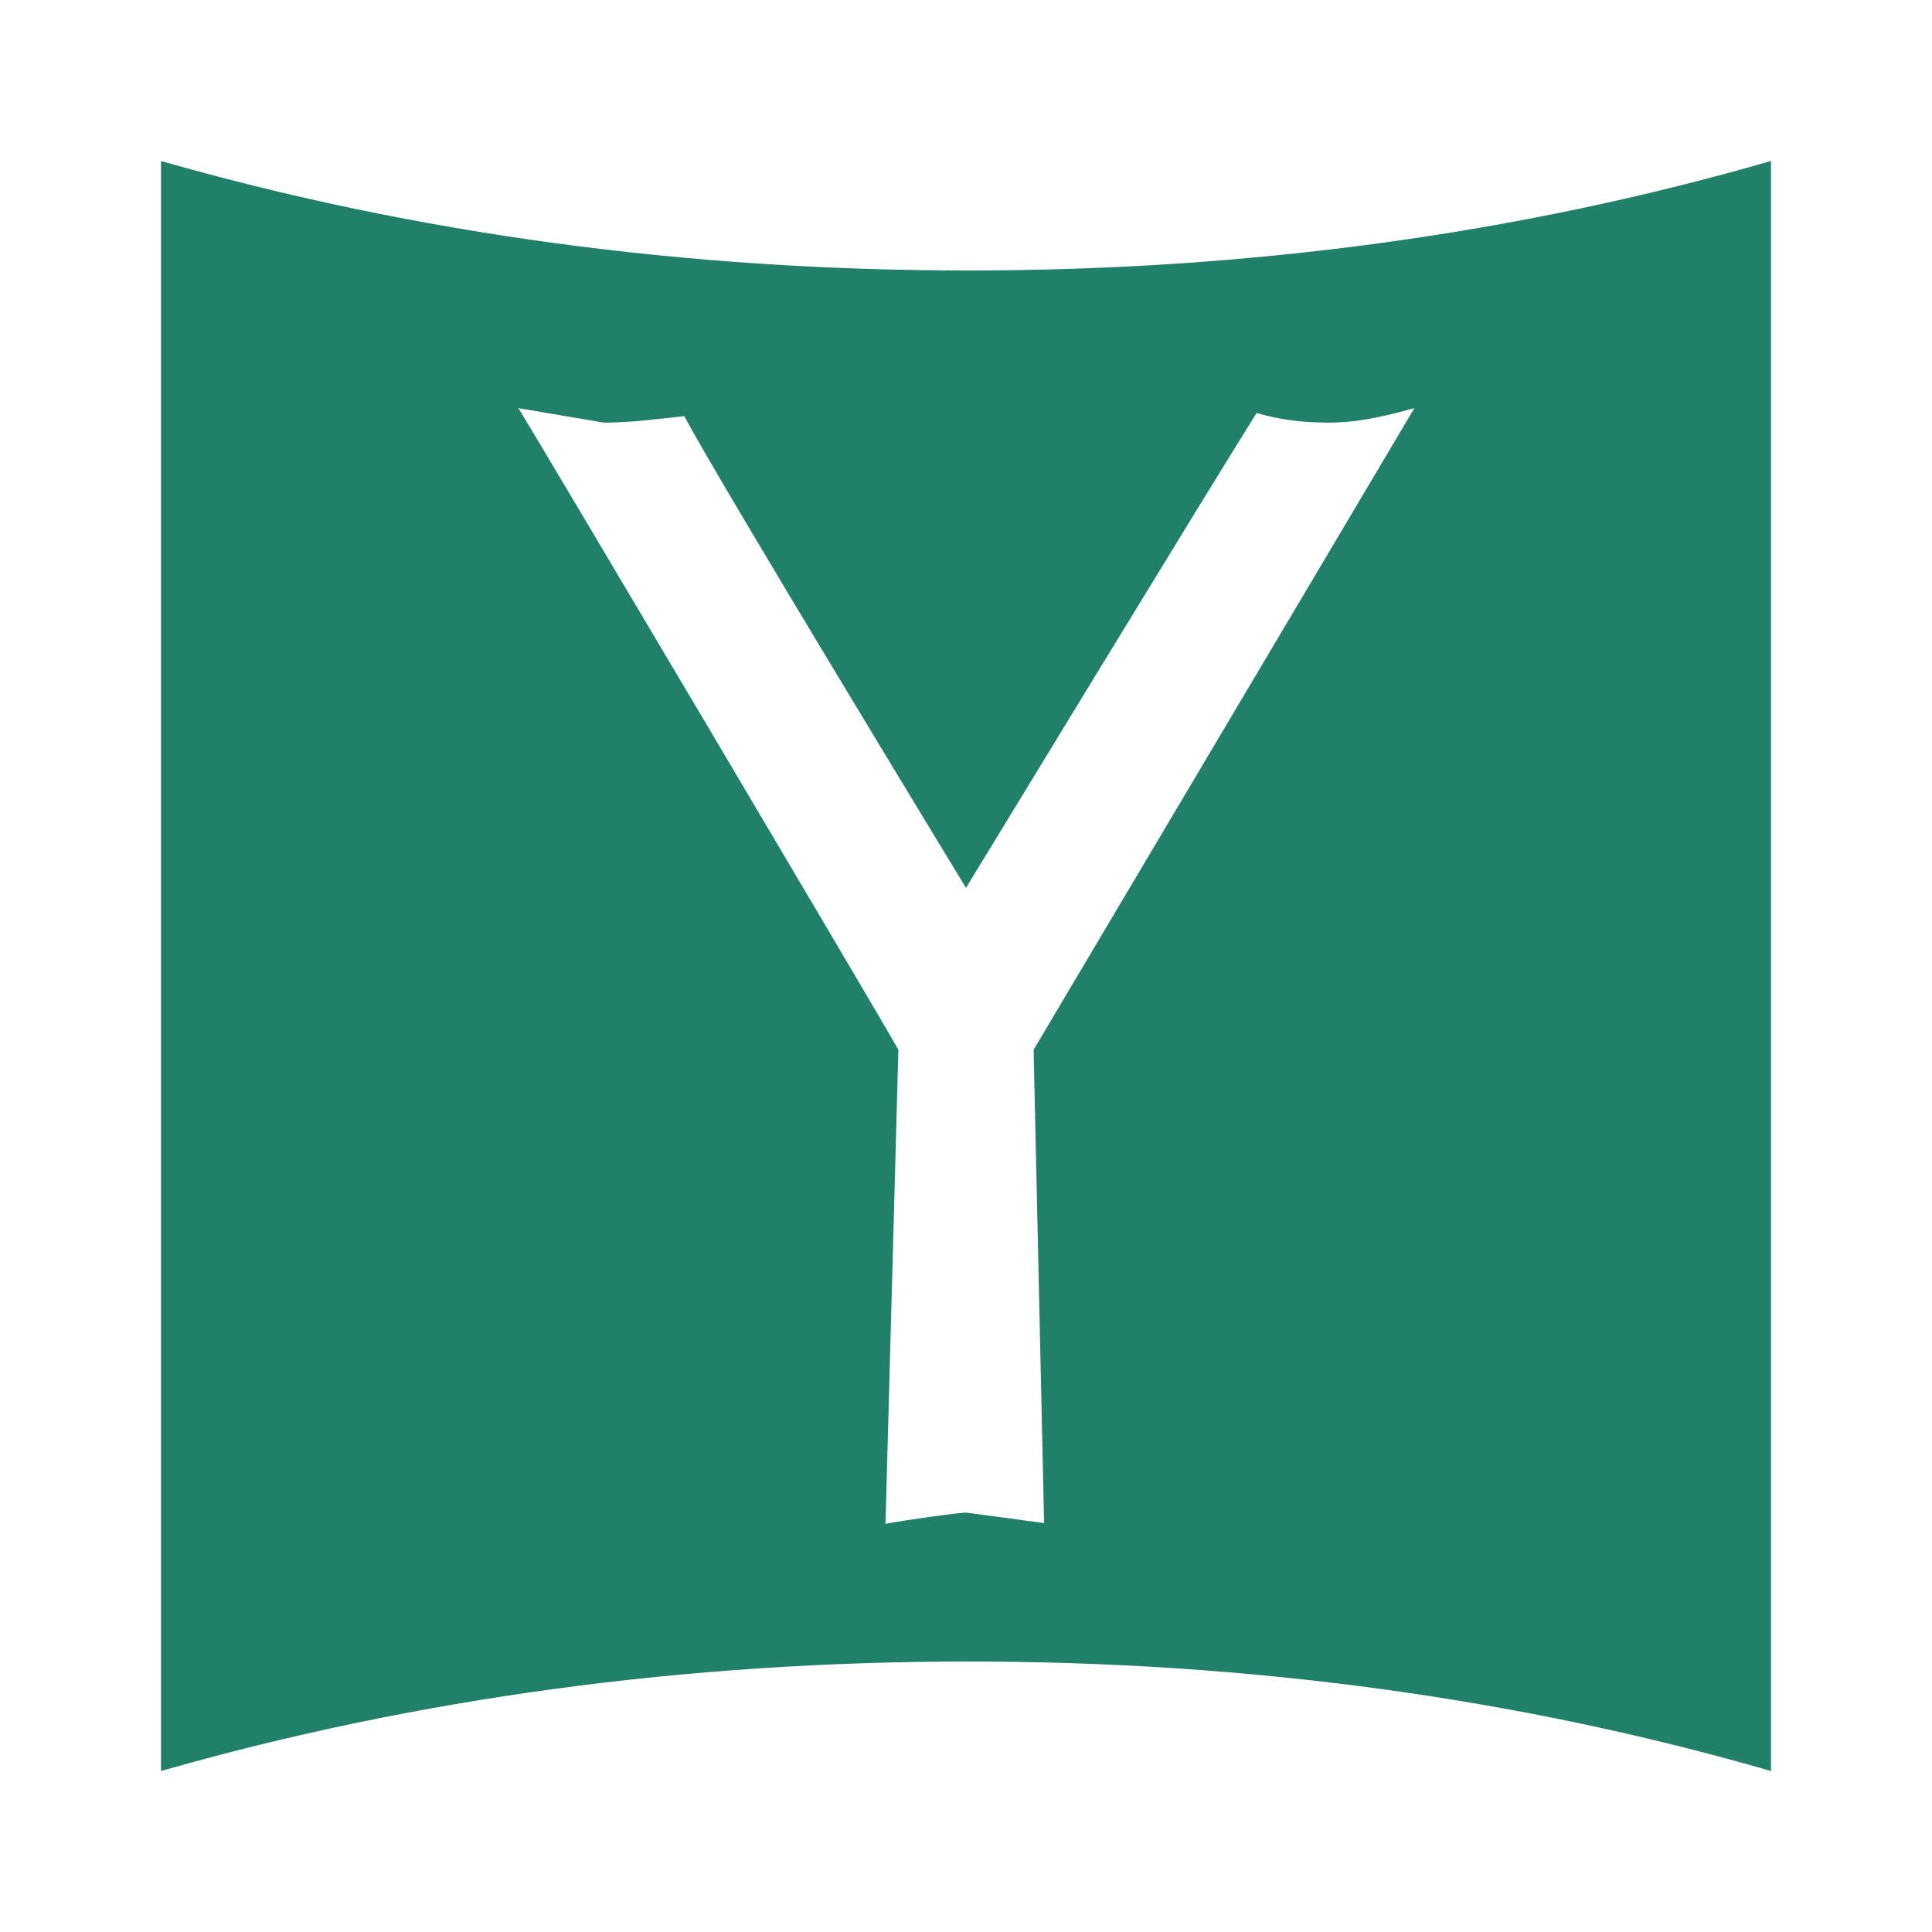
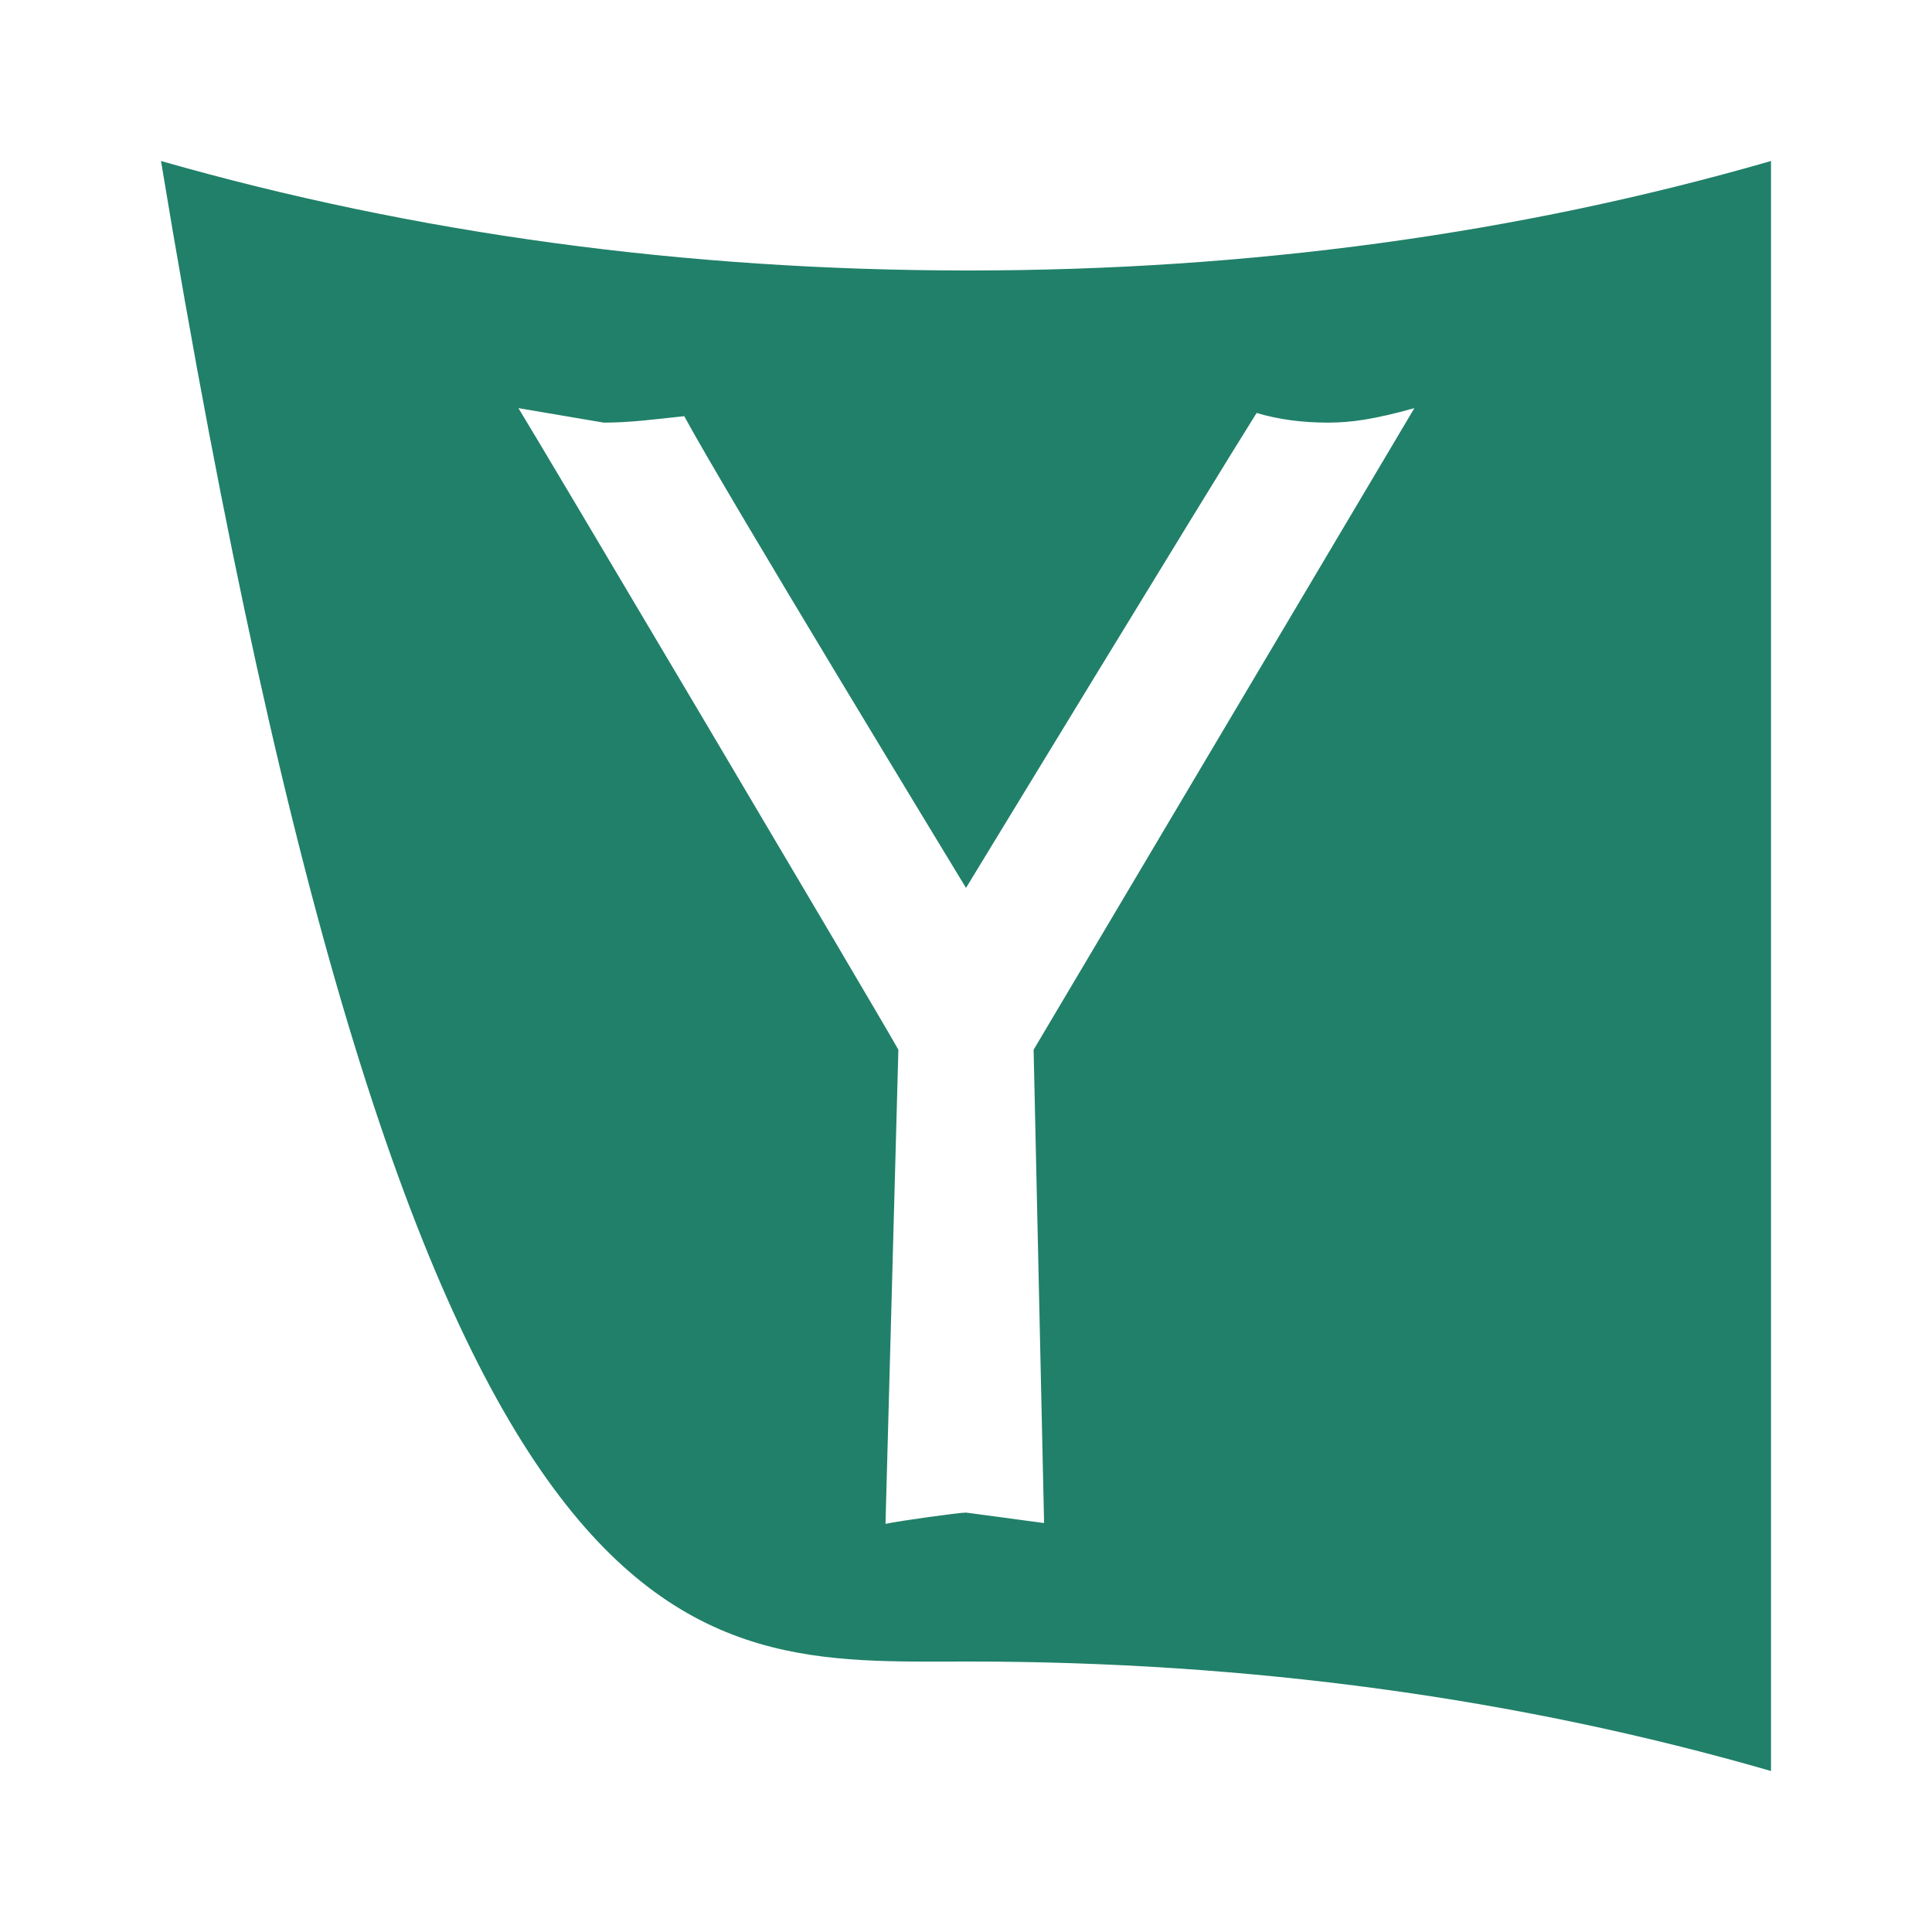
<svg xmlns="http://www.w3.org/2000/svg" width="24" height="24" viewBox="0 0 24 24" fill="none">
-   <path d="M12.03 3.36C8.5 3.36 5.15 2.9 2 2C2 9.07 2 20.23 2 22C5.15 21.1 8.5 20.64 12.03 20.64C15.5 20.64 18.85 21.09 22 22C22 15.2 22 9.31 22 2C18.85 2.91 15.5 3.36 12.03 3.36ZM12.84 13.04L12.97 18.92L12 18.79C11.91 18.79 11.19 18.89 11 18.93L11.16 13.04C10.88 12.54 6.67 5.44 6.44 5.07L7.5 5.25C7.83 5.25 8.12 5.21 8.5 5.17C9.03 6.15 11.88 10.83 12 11.03C12 11.03 14.97 6.15 15.61 5.13C15.88 5.21 16.17 5.25 16.5 5.25C16.78 5.25 17.07 5.21 17.57 5.07L12.84 13.04Z" fill="#218069" />
+   <path d="M12.03 3.36C8.5 3.36 5.15 2.9 2 2C5.15 21.1 8.5 20.64 12.03 20.64C15.5 20.64 18.85 21.09 22 22C22 15.2 22 9.31 22 2C18.85 2.91 15.5 3.36 12.03 3.36ZM12.84 13.04L12.97 18.92L12 18.79C11.91 18.79 11.19 18.89 11 18.93L11.16 13.04C10.88 12.54 6.67 5.44 6.44 5.07L7.5 5.25C7.83 5.25 8.12 5.21 8.5 5.17C9.03 6.15 11.88 10.83 12 11.03C12 11.03 14.97 6.15 15.61 5.13C15.88 5.21 16.17 5.25 16.5 5.25C16.78 5.25 17.07 5.21 17.57 5.07L12.84 13.04Z" fill="#218069" />
</svg>